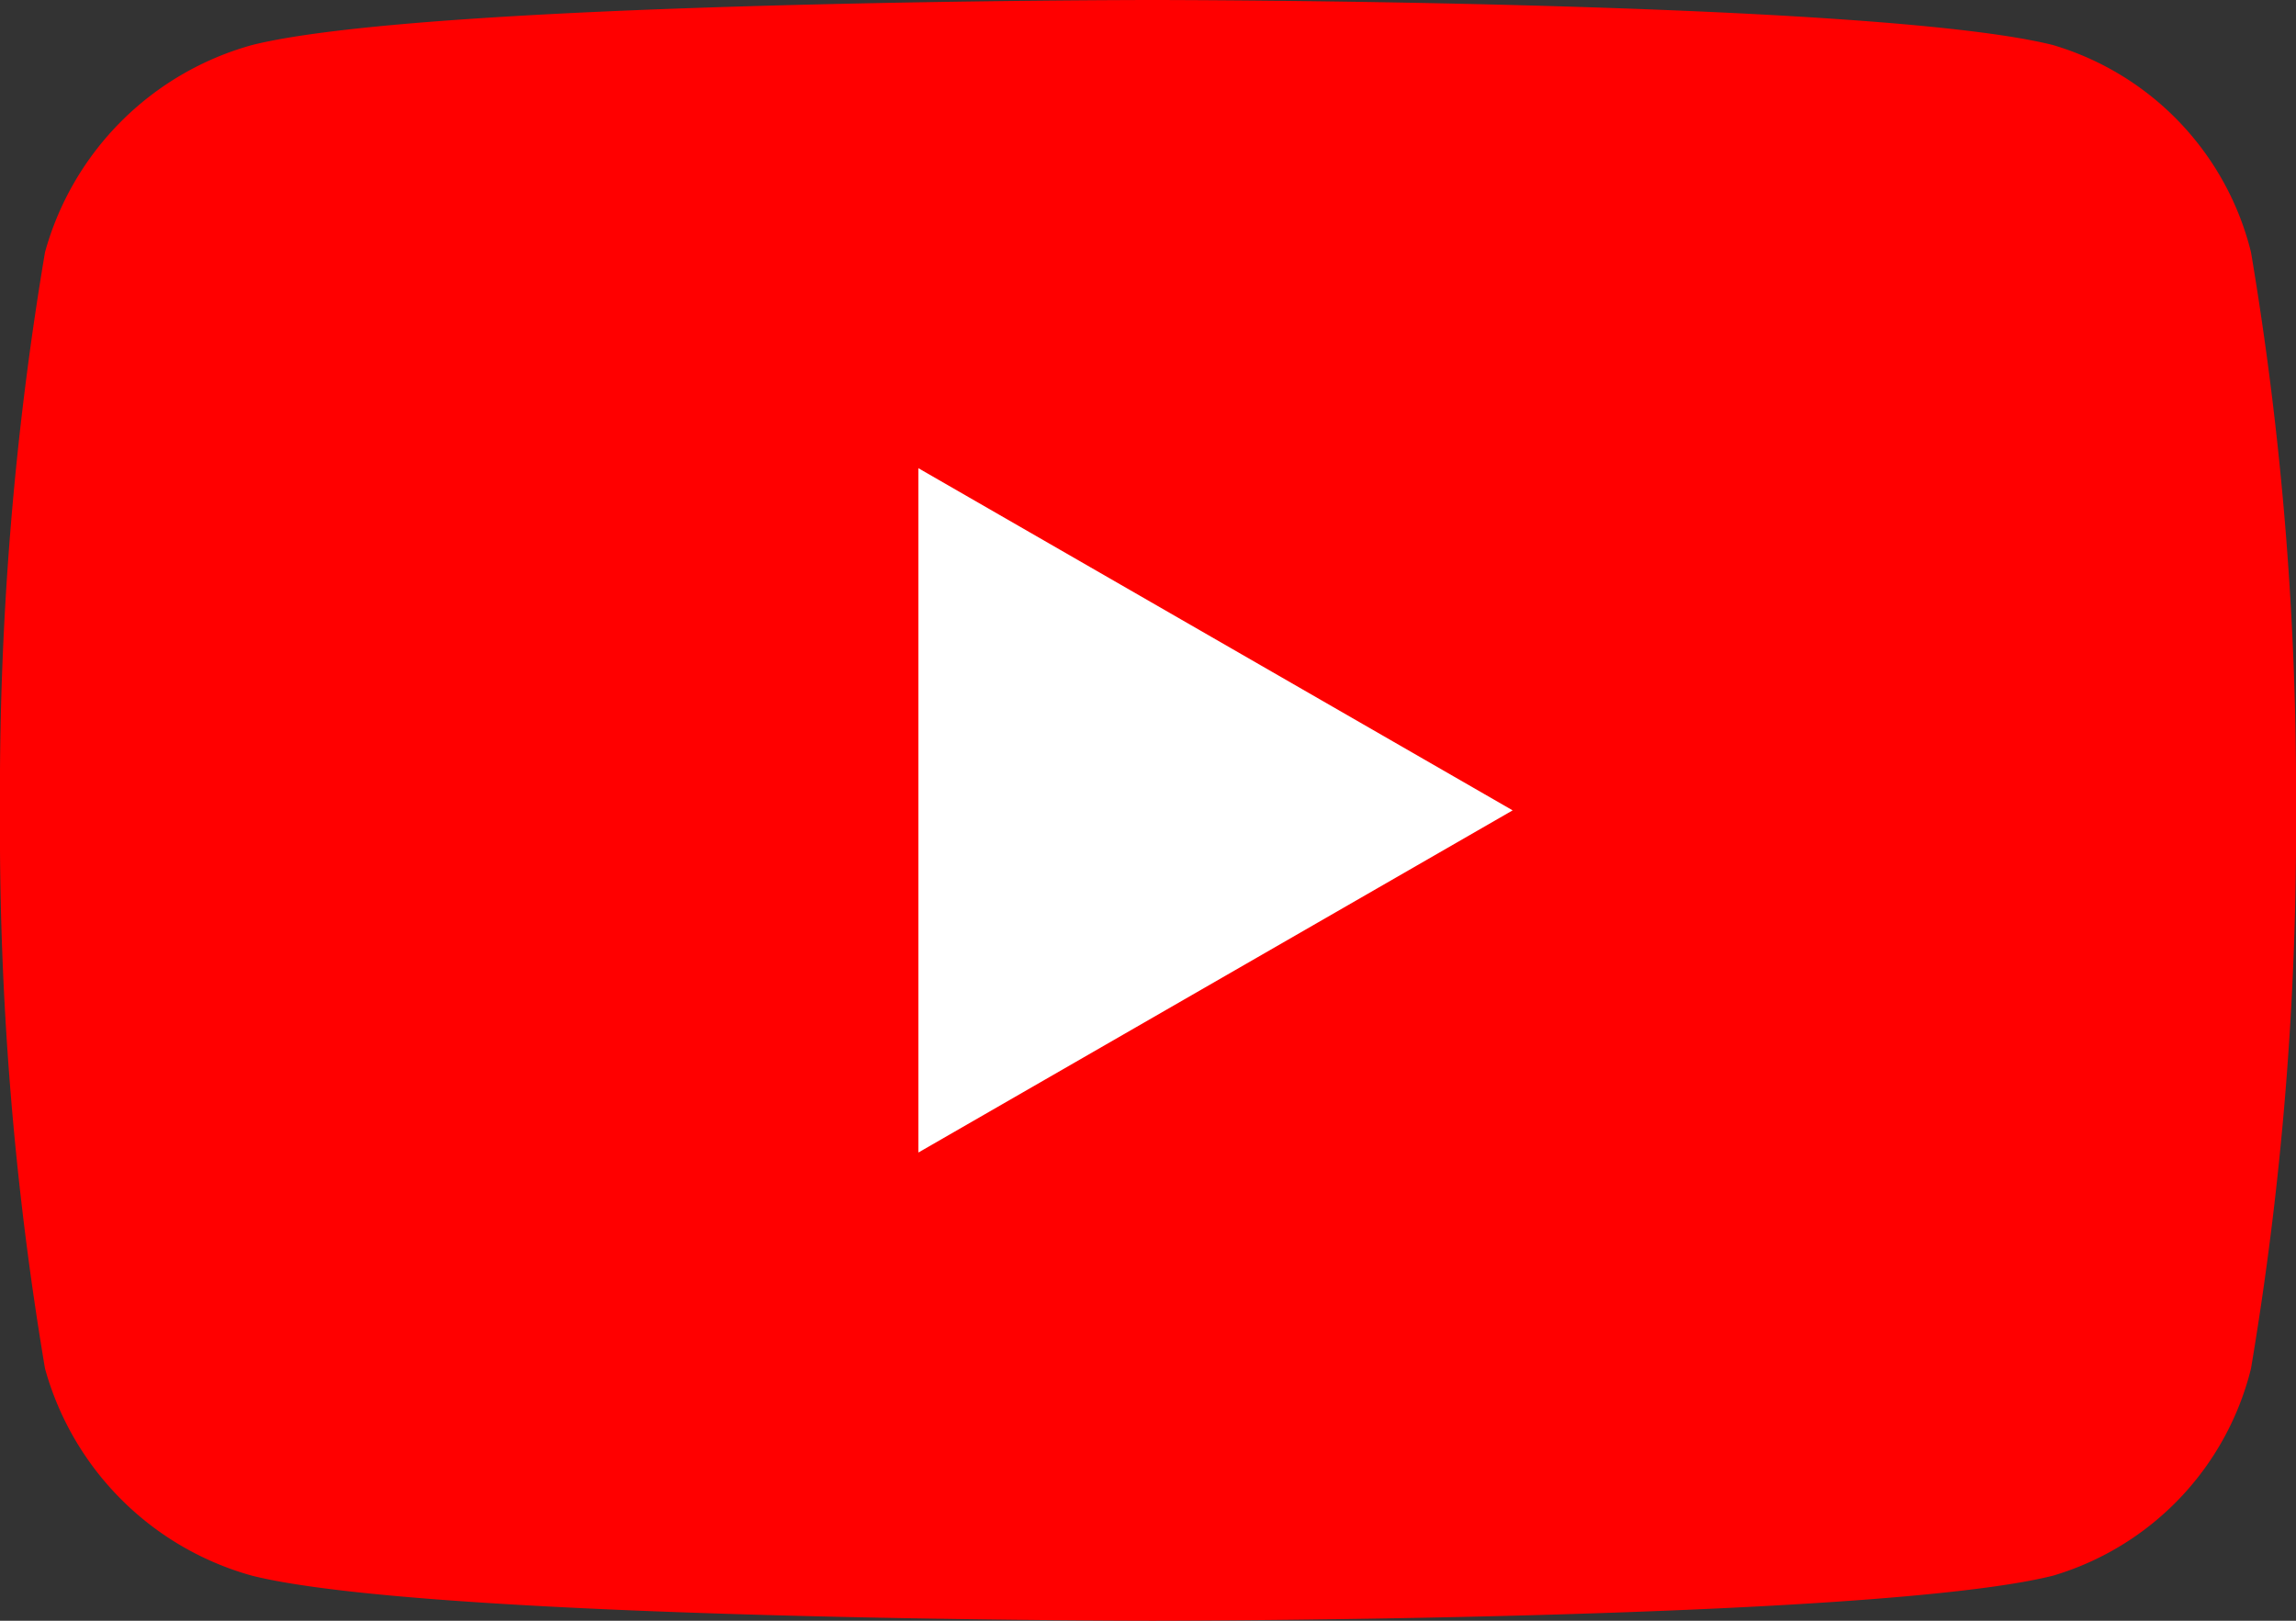
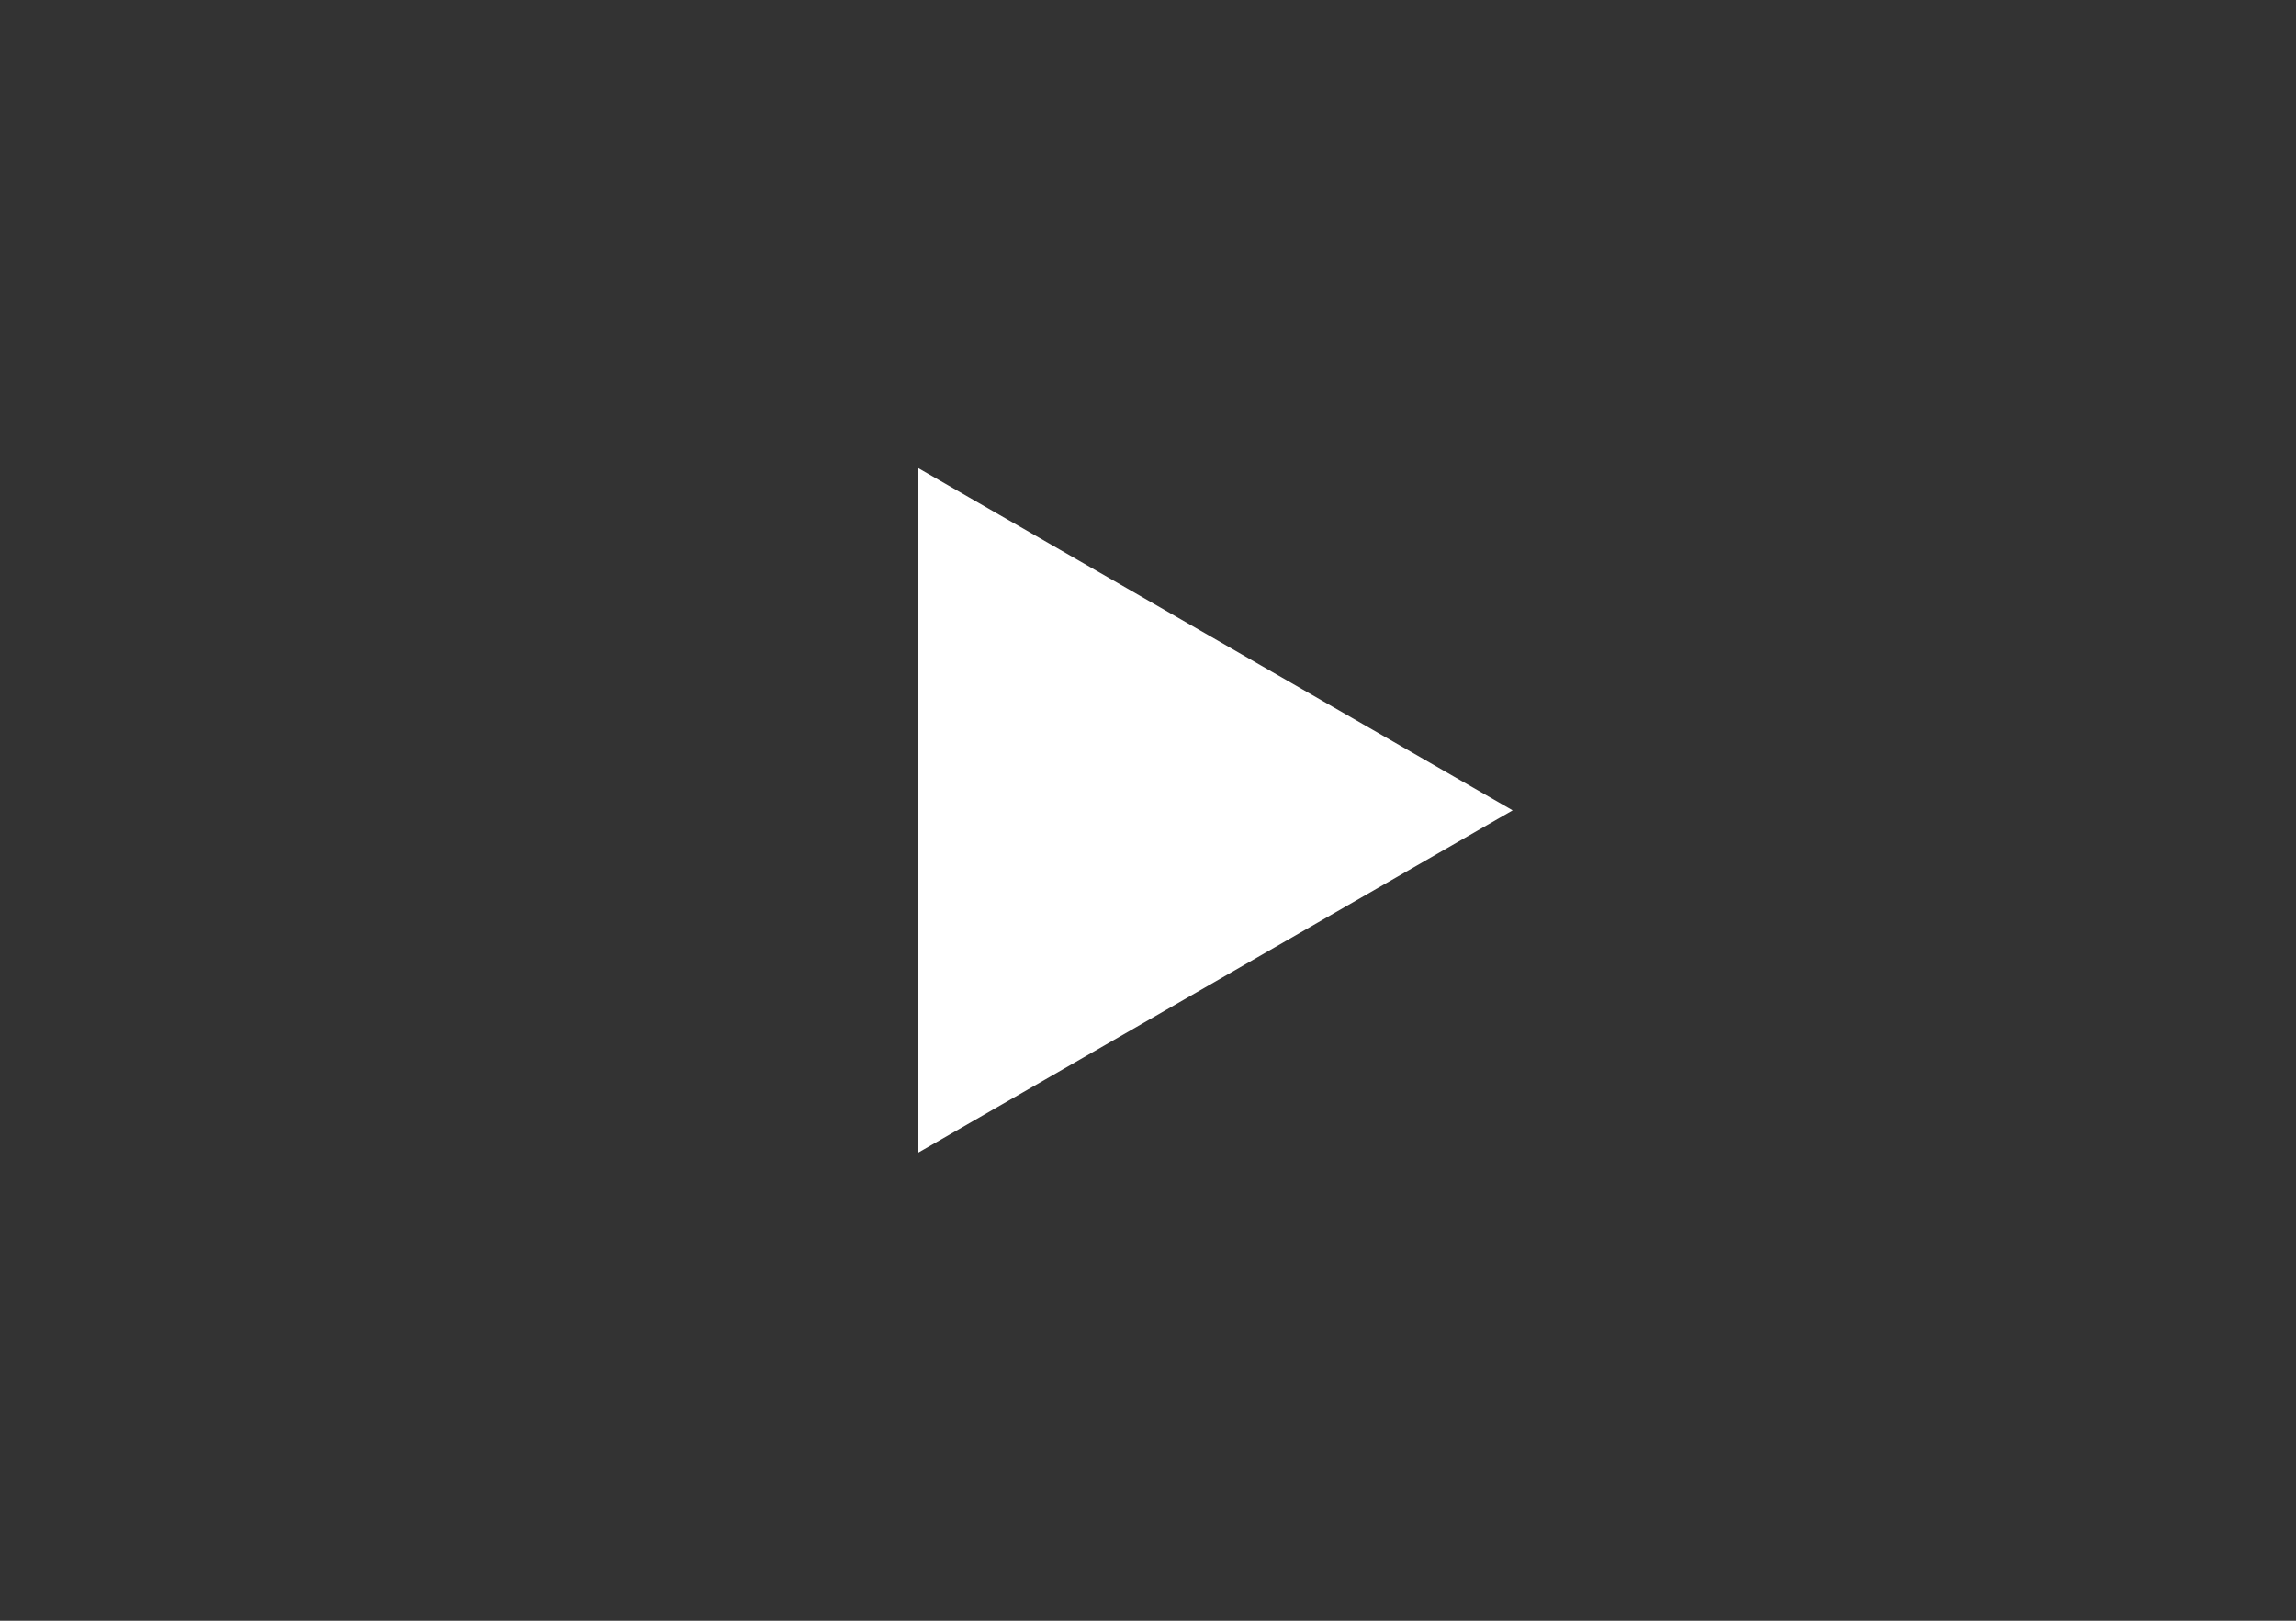
<svg xmlns="http://www.w3.org/2000/svg" viewBox="0 0 25.5 18">
  <rect x="0" y="0" width="25.5" height="18" fill="#333333" stroke="none" />
  <title>Youtube</title>
-   <path d="M25,2.8A3.2,3.2,0,0,0,22.8.5c-2-.5-10-.5-10-.5s-8,0-10,.5A3.3,3.3,0,0,0,.5,2.8,36,36,0,0,0,0,9a36,36,0,0,0,.5,6.2,3.3,3.3,0,0,0,2.3,2.3c2,.5,10,.5,10,.5s8,0,10-.5A3.2,3.2,0,0,0,25,15.2,36,36,0,0,0,25.5,9,36,36,0,0,0,25,2.8Z" style="fill:red" />
  <polygon points="10.2 12.8 10.2 5.2 16.8 9 10.2 12.8" style="fill:#fff" />
</svg>